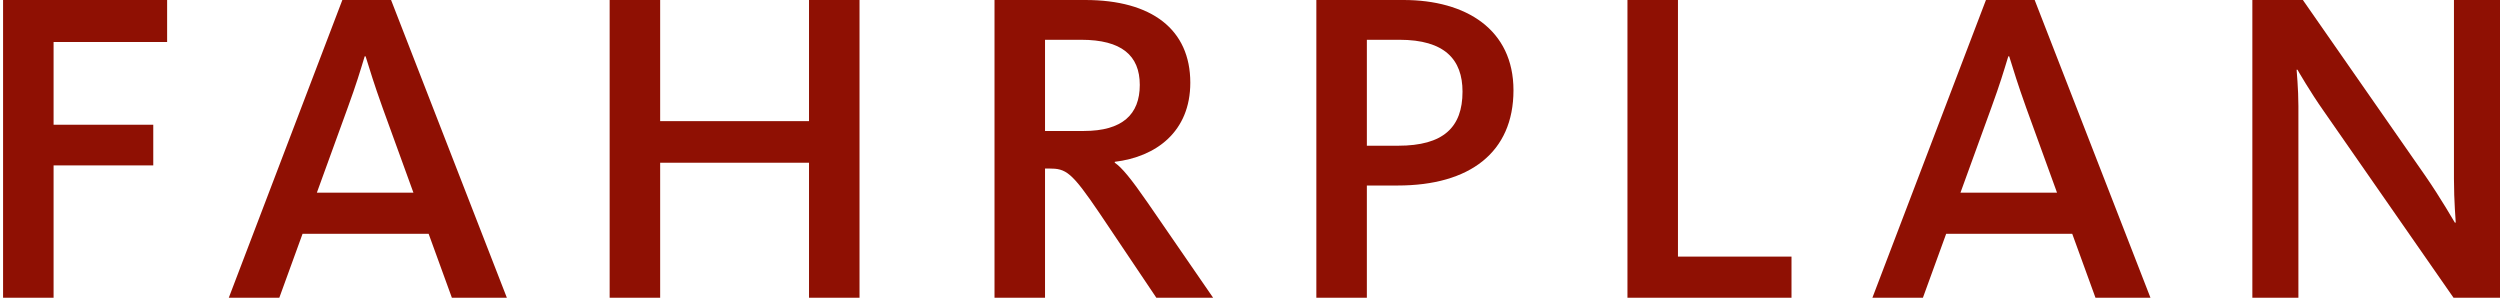
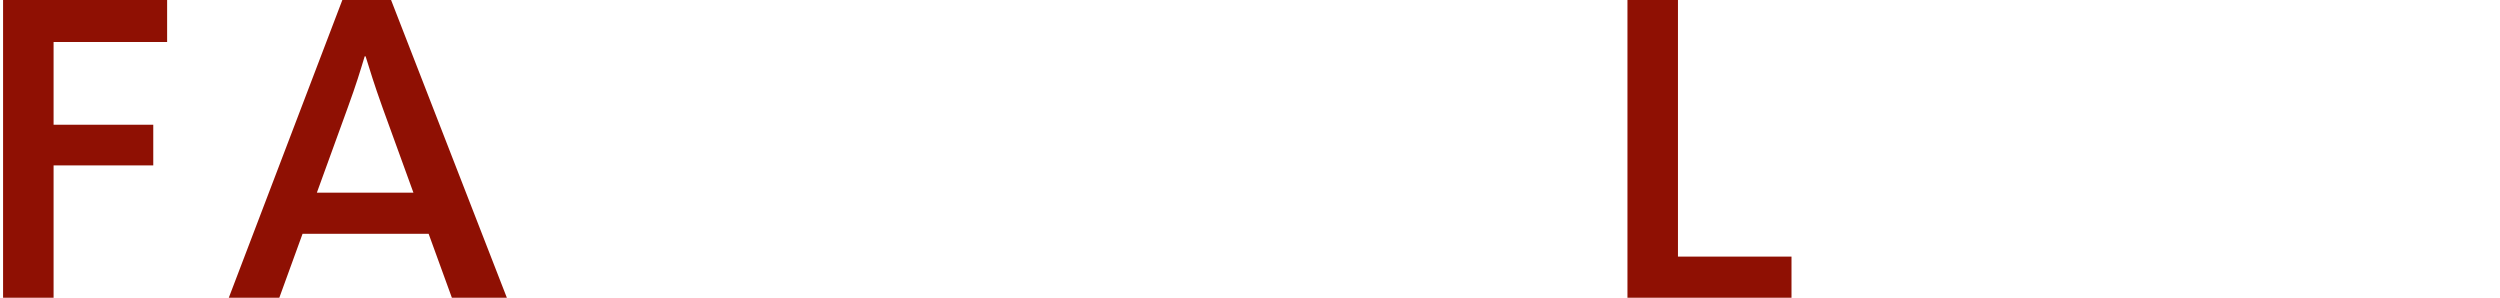
<svg xmlns="http://www.w3.org/2000/svg" version="1.1" id="_x38_7f06aee-395a-43a1-9929-0ecf72fa0ed8" x="0px" y="0px" width="1378.808px" height="164.191px" viewBox="0 0 1378.808 164.191" enable-background="new 0 0 1378.808 164.191" xml:space="preserve">
  <g>
    <path fill="#8F1003" d="M29.552,23.176v45.607h54.977v22.434H29.552v72.975H1.694V0h90.477v23.176H29.552z" />
    <path fill="#8F1003" d="M154.051,164.191h-27.858L188.812,0h26.872l63.853,164.191h-30.324l-12.819-35.255H166.87L154.051,164.191z    M211,59.416c-4.931-13.806-6.657-19.724-9.369-28.352h-0.492c-2.713,8.875-4.438,14.791-9.369,28.352l-17.011,46.84h53.251   L211,59.416z" />
-     <path fill="#8F1003" d="M446.188,164.191V89.739h-82.095v74.452h-27.858V0h27.858v66.811h82.095V0h27.858v164.191H446.188z" />
-     <path fill="#8F1003" d="M637.741,164.191l-31.31-46.595c-15.532-22.928-18.49-24.653-27.858-24.653h-2.218v71.248h-27.858V0h50.046   c36.733,0,57.935,16.272,57.935,45.609c0,27.118-18.982,40.924-41.664,43.636v0.494c3.944,2.712,8.875,8.628,18.244,22.187   l35.994,52.266H637.741z M596.324,21.941h-19.969v50.293h21.448c21.202,0,30.816-9.122,30.816-25.393   S618.512,21.941,596.324,21.941z" />
-     <path fill="#8F1003" d="M770.866,102.311h-17.011v61.88h-27.858V0h48.074c34.514,0,60.646,16.272,60.646,49.801   C834.718,84.069,810.558,102.311,770.866,102.311z M771.852,21.941h-17.996V80.37h17.257c24.9,0,35.501-10.107,35.501-29.83   C806.613,32.791,796.751,21.941,771.852,21.941z" />
    <path fill="#8F1003" d="M897.579,164.191V0h27.857v141.51h62.62v22.681H897.579z" />
-     <path fill="#8F1003" d="M1060.536,164.191h-27.857L1095.297,0h26.872l63.853,164.191h-30.324l-12.819-35.255h-69.522   L1060.536,164.191z M1117.485,59.416c-4.931-13.806-6.655-19.724-9.367-28.352h-0.495c-2.712,8.875-4.437,14.791-9.367,28.352   l-17.011,46.84h53.251L1117.485,59.416z" />
-     <path fill="#8F1003" d="M1353.167,164.191l-71.494-102.804c-7.644-10.847-14.299-22.434-14.546-22.929h-0.493   c0,0.495,0.987,10.602,0.987,19.97v105.763h-25.393V0h27.857l67.304,96.641c8.875,12.821,16.025,25.393,16.518,26.132h0.492   c0-0.985-0.984-11.587-0.984-24.158V0h25.393v164.191H1353.167z" />
  </g>
</svg>